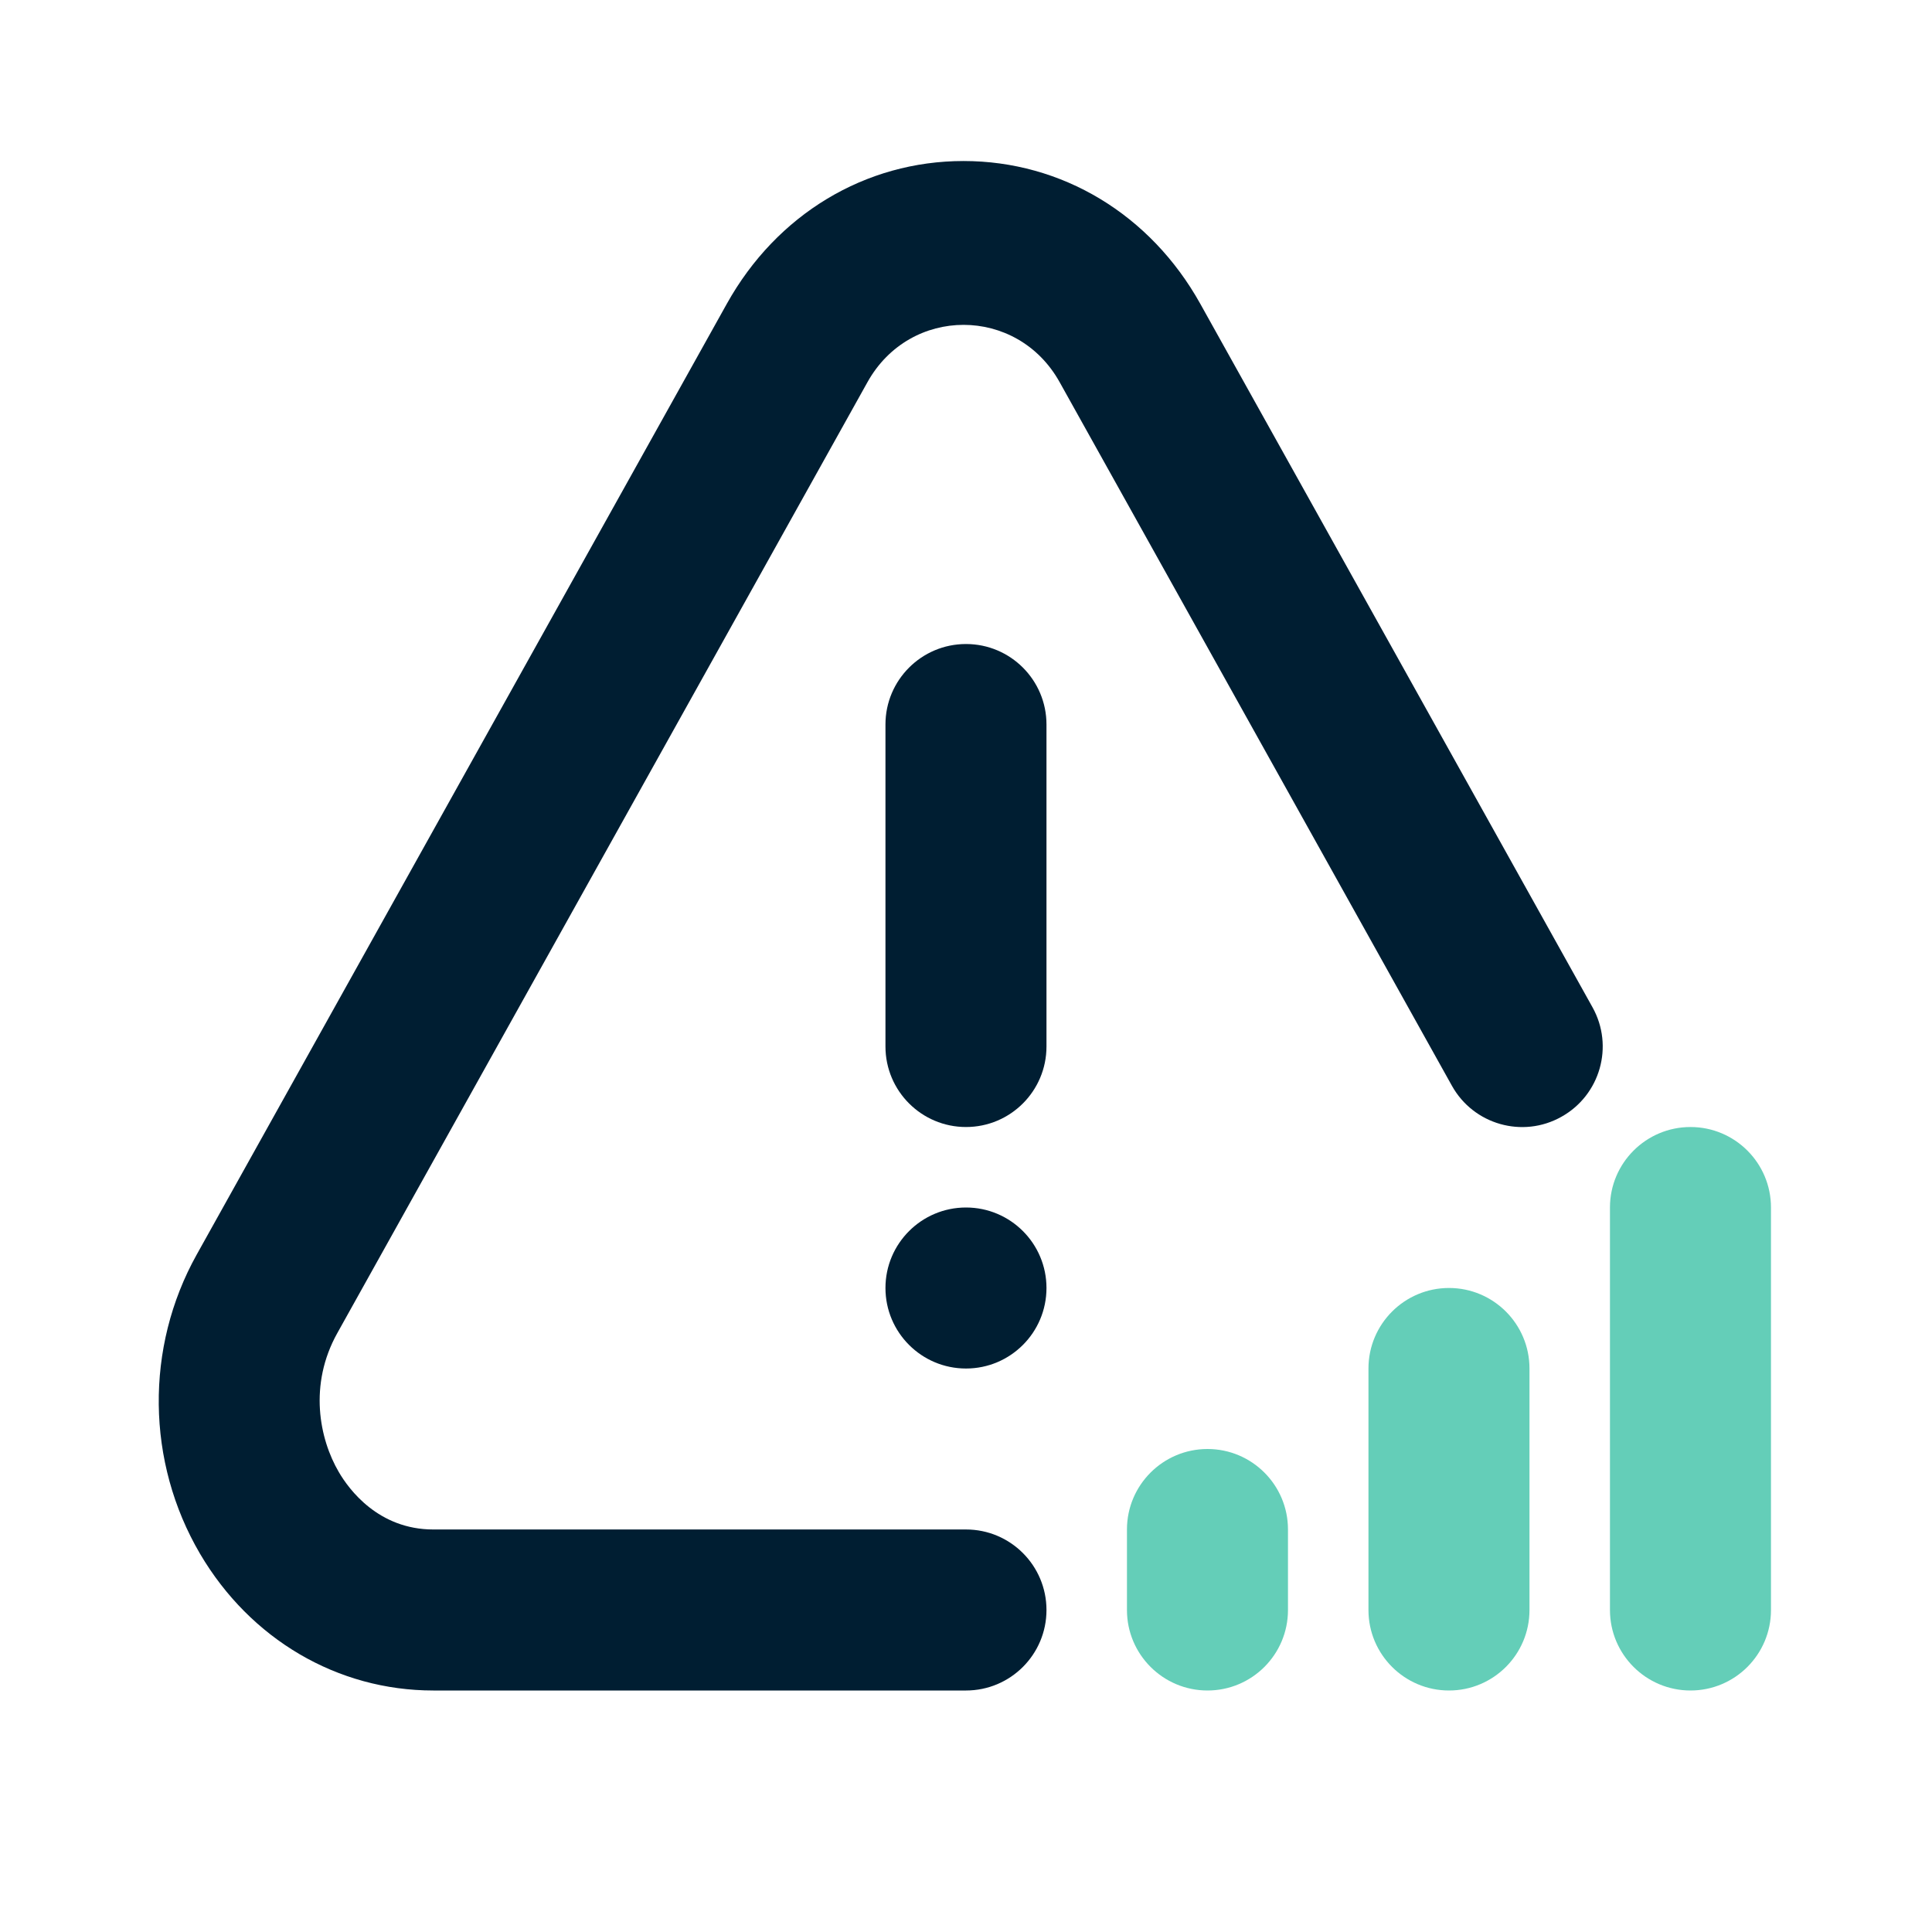
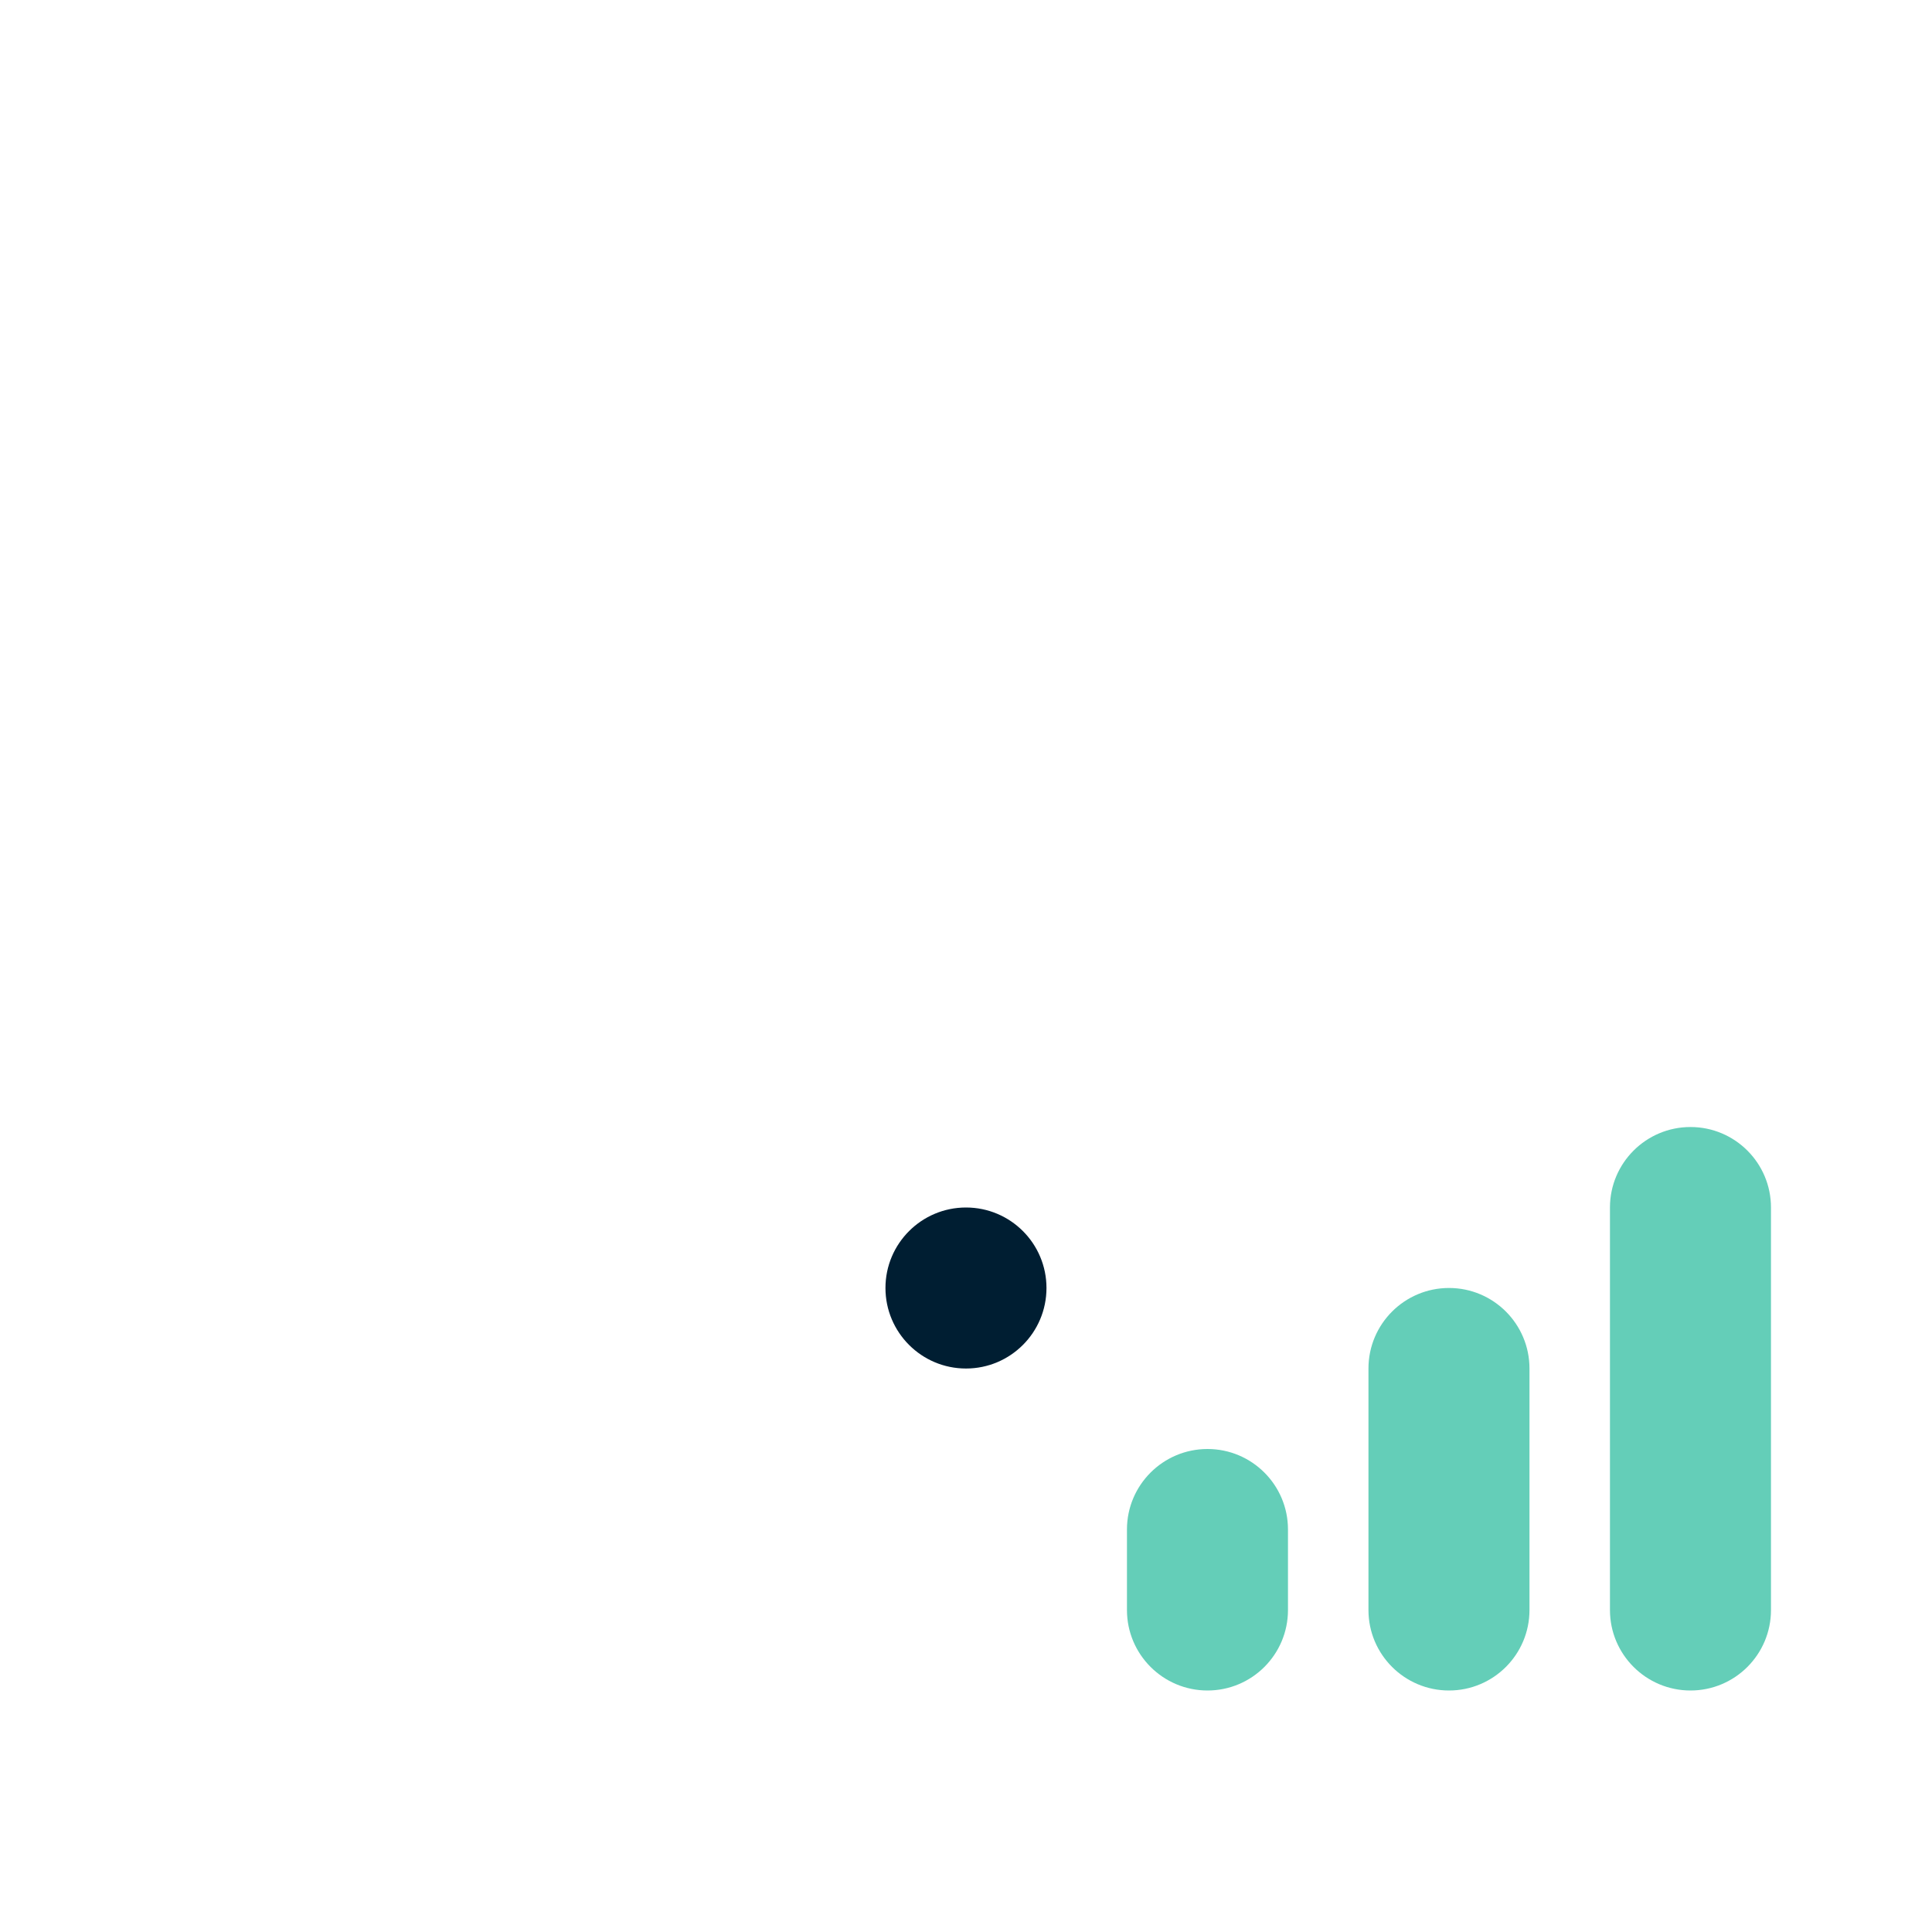
<svg xmlns="http://www.w3.org/2000/svg" width="32" height="32" viewBox="0 0 32 32" fill="none">
  <g clip-path="url(#clip0_188_1124)">
-     <path d="M7.177 28H16C16.736 28 17.333 27.403 17.333 26.667C17.333 25.93 16.736 25.333 16 25.333H7.177C6.268 25.333 5.78 24.67 5.613 24.384C5.288 23.831 5.11 22.935 5.587 22.08L14.369 6.328C15.075 5.064 16.846 5.066 17.55 6.328L24.048 17.983C24.406 18.627 25.22 18.858 25.861 18.498C26.505 18.139 26.736 17.328 26.377 16.684L19.879 5.029C19.053 3.55 17.589 2.667 15.959 2.667C14.33 2.667 12.865 3.55 12.04 5.029L3.257 20.782C2.4 22.319 2.422 24.217 3.313 25.735C4.147 27.153 5.591 28 7.177 28Z" fill="#001E32" />
-     <path d="M16 18.667C16.736 18.667 17.333 18.07 17.333 17.333V12C17.333 11.264 16.736 10.667 16 10.667C15.264 10.667 14.666 11.264 14.666 12V17.333C14.666 18.07 15.264 18.667 16 18.667Z" fill="#001E32" />
    <path d="M16 22.667C16.736 22.667 17.333 22.07 17.333 21.333C17.333 20.597 16.736 20 16 20C15.264 20 14.666 20.597 14.666 21.333C14.666 22.07 15.264 22.667 16 22.667Z" fill="#001E32" />
    <path d="M21.333 26.667V25.333C21.333 24.597 20.736 24 20 24C19.264 24 18.666 24.597 18.666 25.333V26.667C18.666 27.403 19.264 28 20 28C20.736 28 21.333 27.403 21.333 26.667ZM25.333 22.667C25.333 21.93 24.736 21.333 24 21.333C23.264 21.333 22.666 21.93 22.666 22.667V26.667C22.666 27.403 23.264 28 24 28C24.736 28 25.333 27.403 25.333 26.667V22.667ZM28 18.667C27.264 18.667 26.666 19.264 26.666 20V26.667C26.666 27.403 27.264 28 28 28C28.736 28 29.333 27.403 29.333 26.667V20C29.333 19.264 28.736 18.667 28 18.667Z" fill="#64CEB8" />
  </g>
  <defs>
    <clipPath id="clip0_188_1124">
      <rect width="32" height="32" fill="white" />
    </clipPath>
  </defs>
</svg>